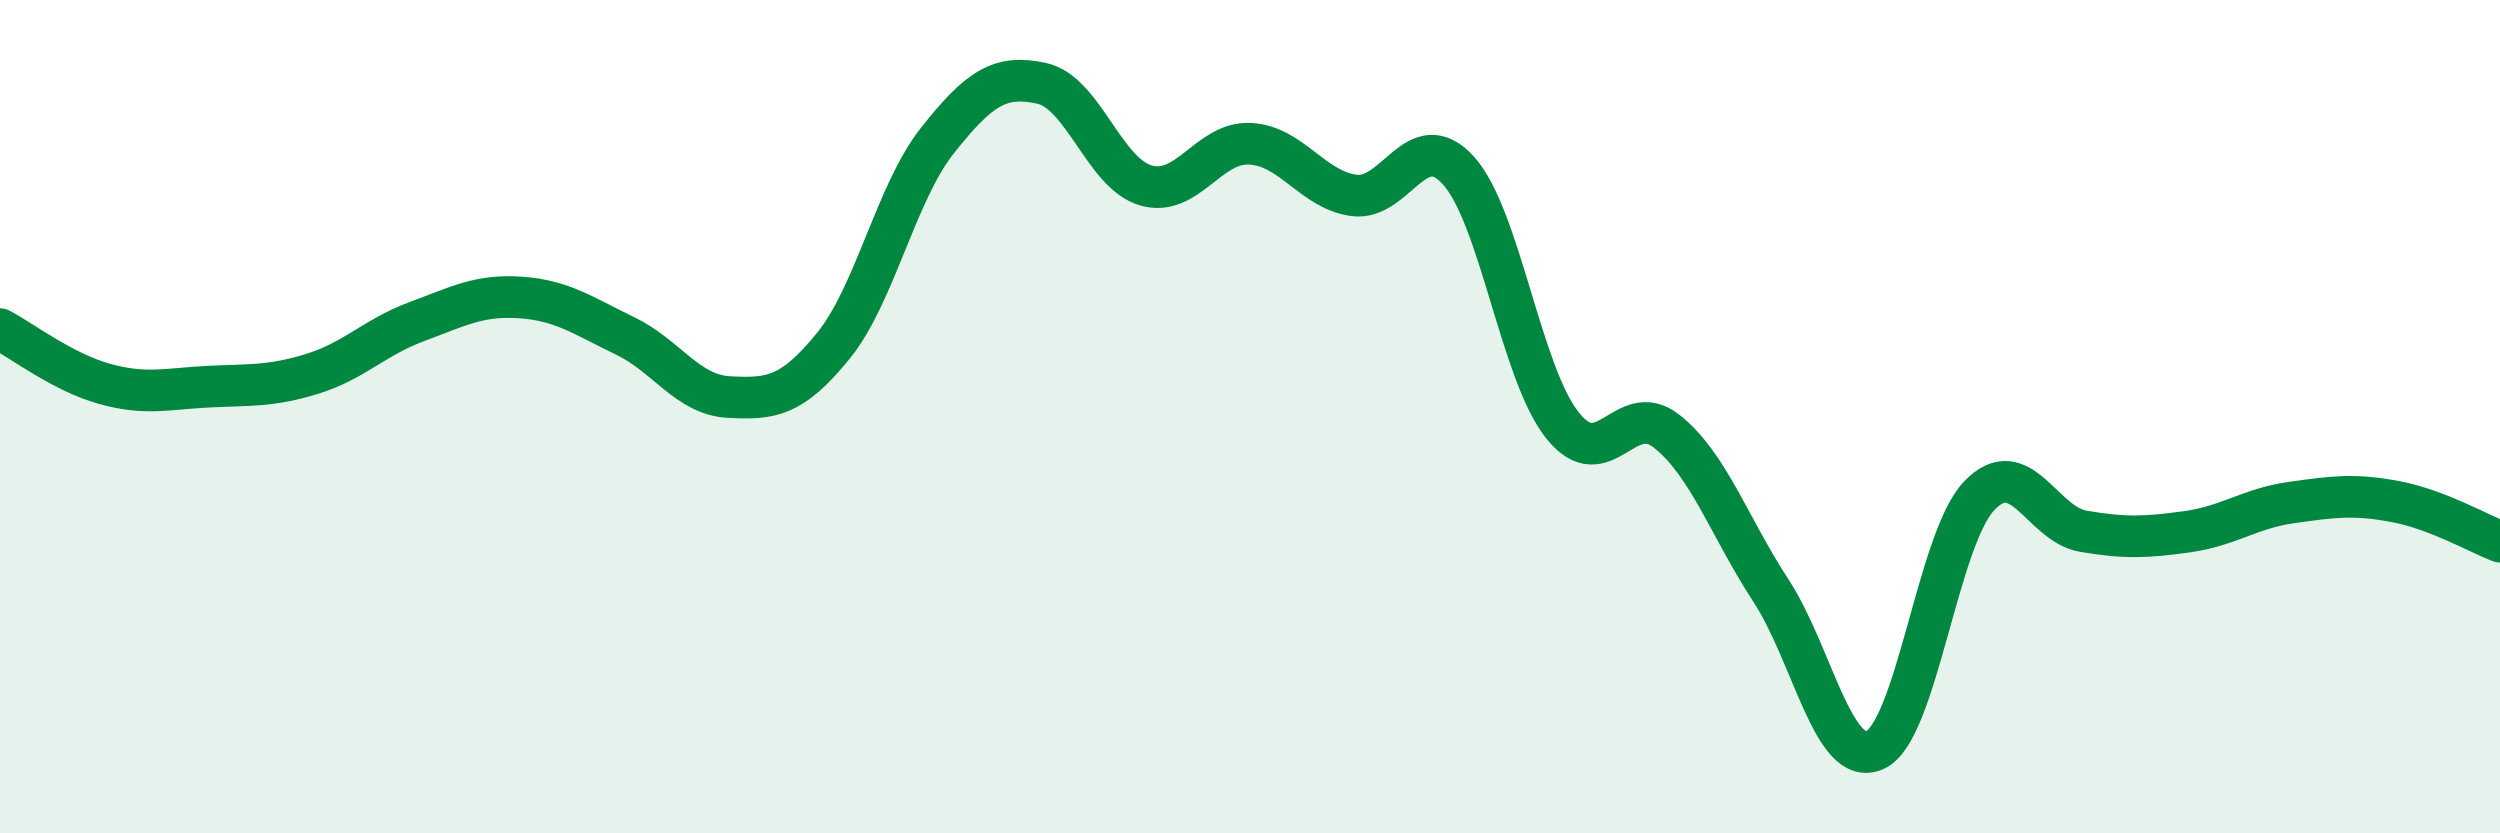
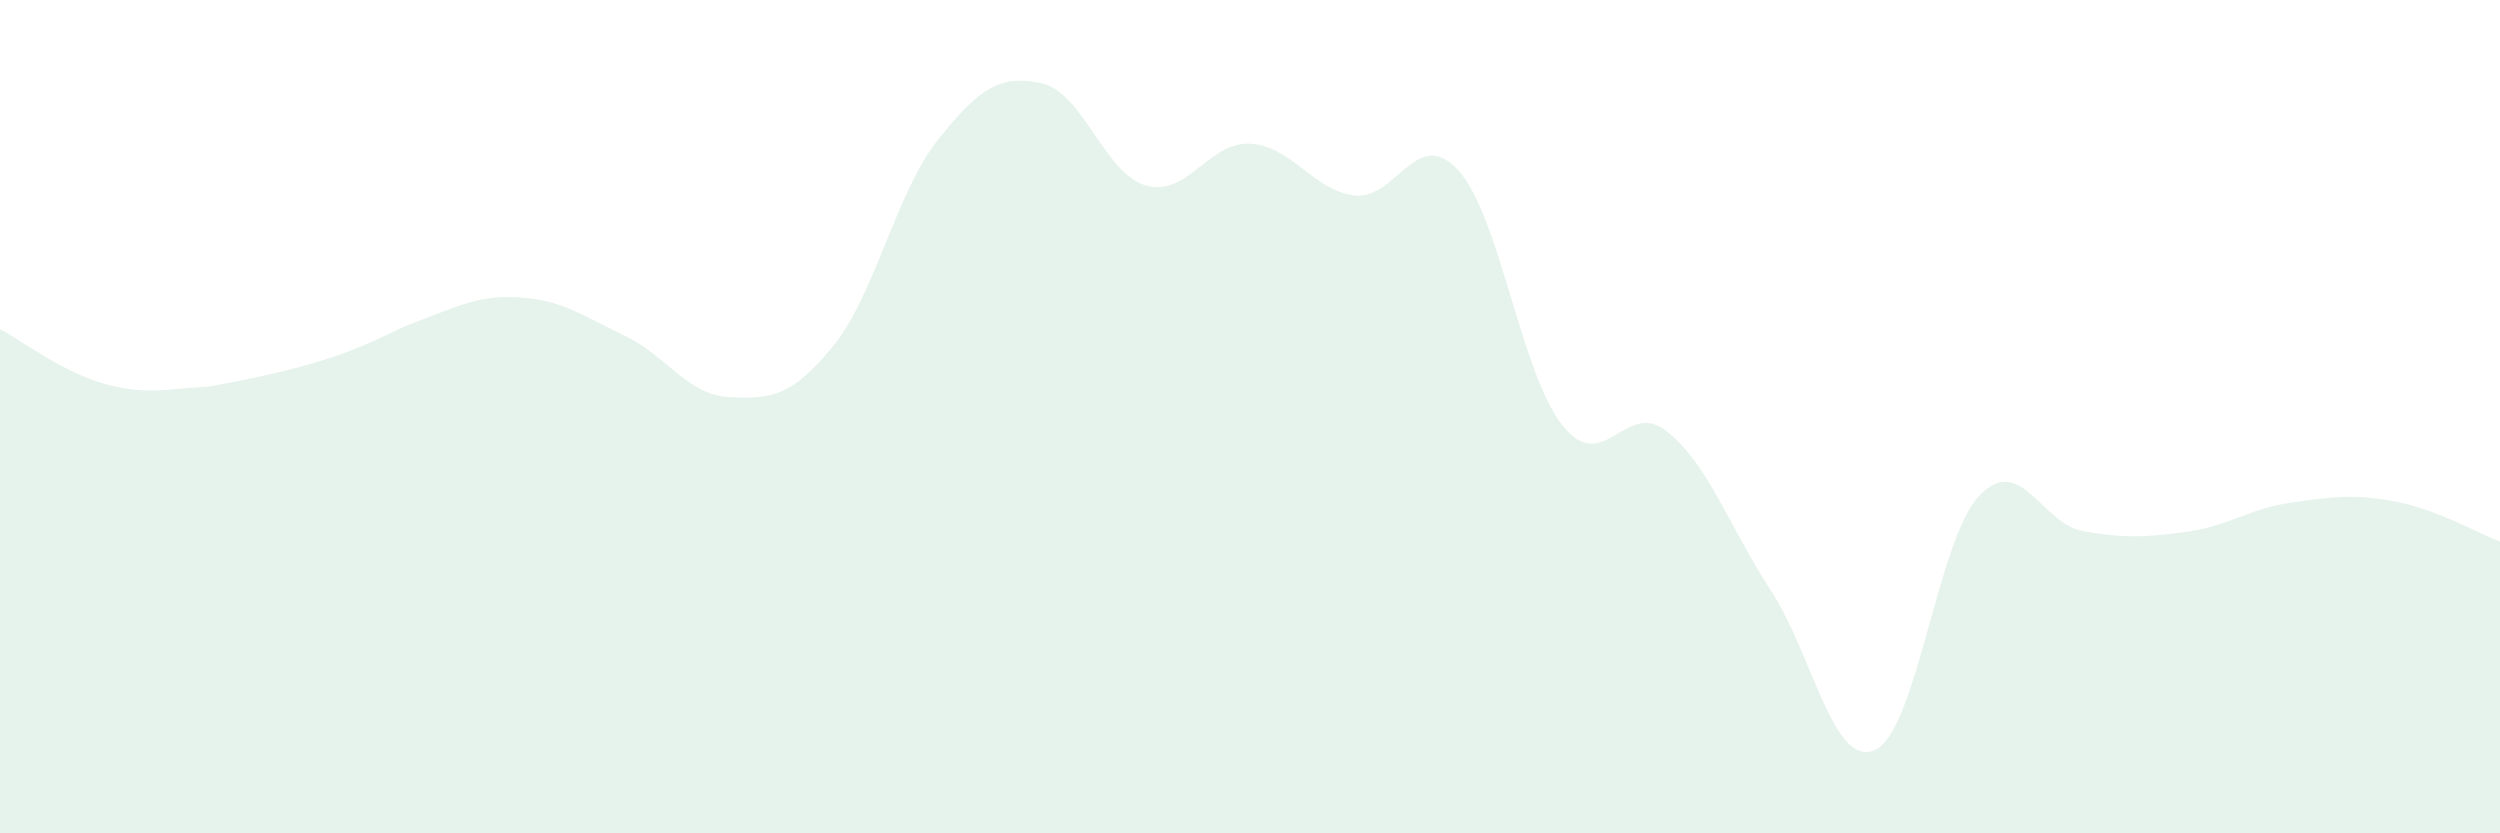
<svg xmlns="http://www.w3.org/2000/svg" width="60" height="20" viewBox="0 0 60 20">
-   <path d="M 0,7.9 C 0.5,8.16 1.5,8.93 2.5,9.21 C 3.5,9.49 4,9.33 5,9.28 C 6,9.23 6.5,9.28 7.5,8.97 C 8.5,8.66 9,8.09 10,7.72 C 11,7.35 11.5,7.07 12.5,7.14 C 13.5,7.21 14,7.58 15,8.06 C 16,8.54 16.5,9.48 17.5,9.53 C 18.5,9.58 19,9.53 20,8.3 C 21,7.07 21.5,4.63 22.5,3.37 C 23.5,2.11 24,1.78 25,2 C 26,2.22 26.5,4.16 27.5,4.45 C 28.5,4.74 29,3.4 30,3.45 C 31,3.5 31.5,4.56 32.5,4.69 C 33.5,4.82 34,2.99 35,4.09 C 36,5.19 36.5,8.96 37.5,10.21 C 38.5,11.46 39,9.56 40,10.35 C 41,11.14 41.5,12.64 42.5,14.17 C 43.5,15.7 44,18.45 45,18 C 46,17.55 46.5,12.95 47.5,11.9 C 48.5,10.85 49,12.58 50,12.75 C 51,12.92 51.5,12.9 52.5,12.76 C 53.5,12.62 54,12.2 55,12.06 C 56,11.92 56.5,11.85 57.5,12.04 C 58.5,12.23 59.5,12.81 60,13L60 20L0 20Z" fill="#008740" opacity="0.1" stroke-linecap="round" stroke-linejoin="round" />
-   <path d="M 0,7.9 C 0.5,8.16 1.5,8.93 2.5,9.21 C 3.5,9.49 4,9.33 5,9.28 C 6,9.23 6.5,9.28 7.5,8.97 C 8.5,8.66 9,8.09 10,7.72 C 11,7.35 11.5,7.07 12.5,7.14 C 13.5,7.21 14,7.58 15,8.06 C 16,8.54 16.5,9.48 17.5,9.53 C 18.5,9.58 19,9.53 20,8.3 C 21,7.07 21.5,4.63 22.5,3.37 C 23.5,2.11 24,1.78 25,2 C 26,2.22 26.5,4.16 27.5,4.45 C 28.5,4.74 29,3.4 30,3.45 C 31,3.5 31.5,4.56 32.5,4.69 C 33.5,4.82 34,2.99 35,4.09 C 36,5.19 36.5,8.96 37.5,10.21 C 38.5,11.46 39,9.56 40,10.35 C 41,11.14 41.5,12.64 42.5,14.17 C 43.5,15.7 44,18.45 45,18 C 46,17.55 46.5,12.95 47.5,11.9 C 48.5,10.85 49,12.58 50,12.75 C 51,12.92 51.5,12.9 52.5,12.76 C 53.5,12.62 54,12.2 55,12.06 C 56,11.92 56.5,11.85 57.5,12.04 C 58.5,12.23 59.5,12.81 60,13" stroke="#008740" stroke-width="1" fill="none" stroke-linecap="round" stroke-linejoin="round" />
+   <path d="M 0,7.9 C 0.5,8.16 1.5,8.93 2.5,9.21 C 3.5,9.49 4,9.33 5,9.28 C 8.5,8.66 9,8.09 10,7.72 C 11,7.35 11.5,7.07 12.5,7.14 C 13.5,7.21 14,7.58 15,8.06 C 16,8.54 16.5,9.48 17.5,9.53 C 18.5,9.58 19,9.53 20,8.3 C 21,7.07 21.5,4.63 22.5,3.37 C 23.5,2.11 24,1.78 25,2 C 26,2.22 26.5,4.16 27.5,4.45 C 28.5,4.74 29,3.4 30,3.45 C 31,3.5 31.5,4.56 32.5,4.69 C 33.5,4.82 34,2.99 35,4.09 C 36,5.19 36.5,8.96 37.5,10.21 C 38.5,11.46 39,9.56 40,10.35 C 41,11.14 41.5,12.64 42.5,14.17 C 43.5,15.7 44,18.45 45,18 C 46,17.55 46.5,12.95 47.5,11.9 C 48.5,10.85 49,12.58 50,12.75 C 51,12.92 51.5,12.9 52.5,12.76 C 53.5,12.62 54,12.2 55,12.06 C 56,11.92 56.5,11.85 57.5,12.04 C 58.5,12.23 59.5,12.81 60,13L60 20L0 20Z" fill="#008740" opacity="0.1" stroke-linecap="round" stroke-linejoin="round" />
</svg>